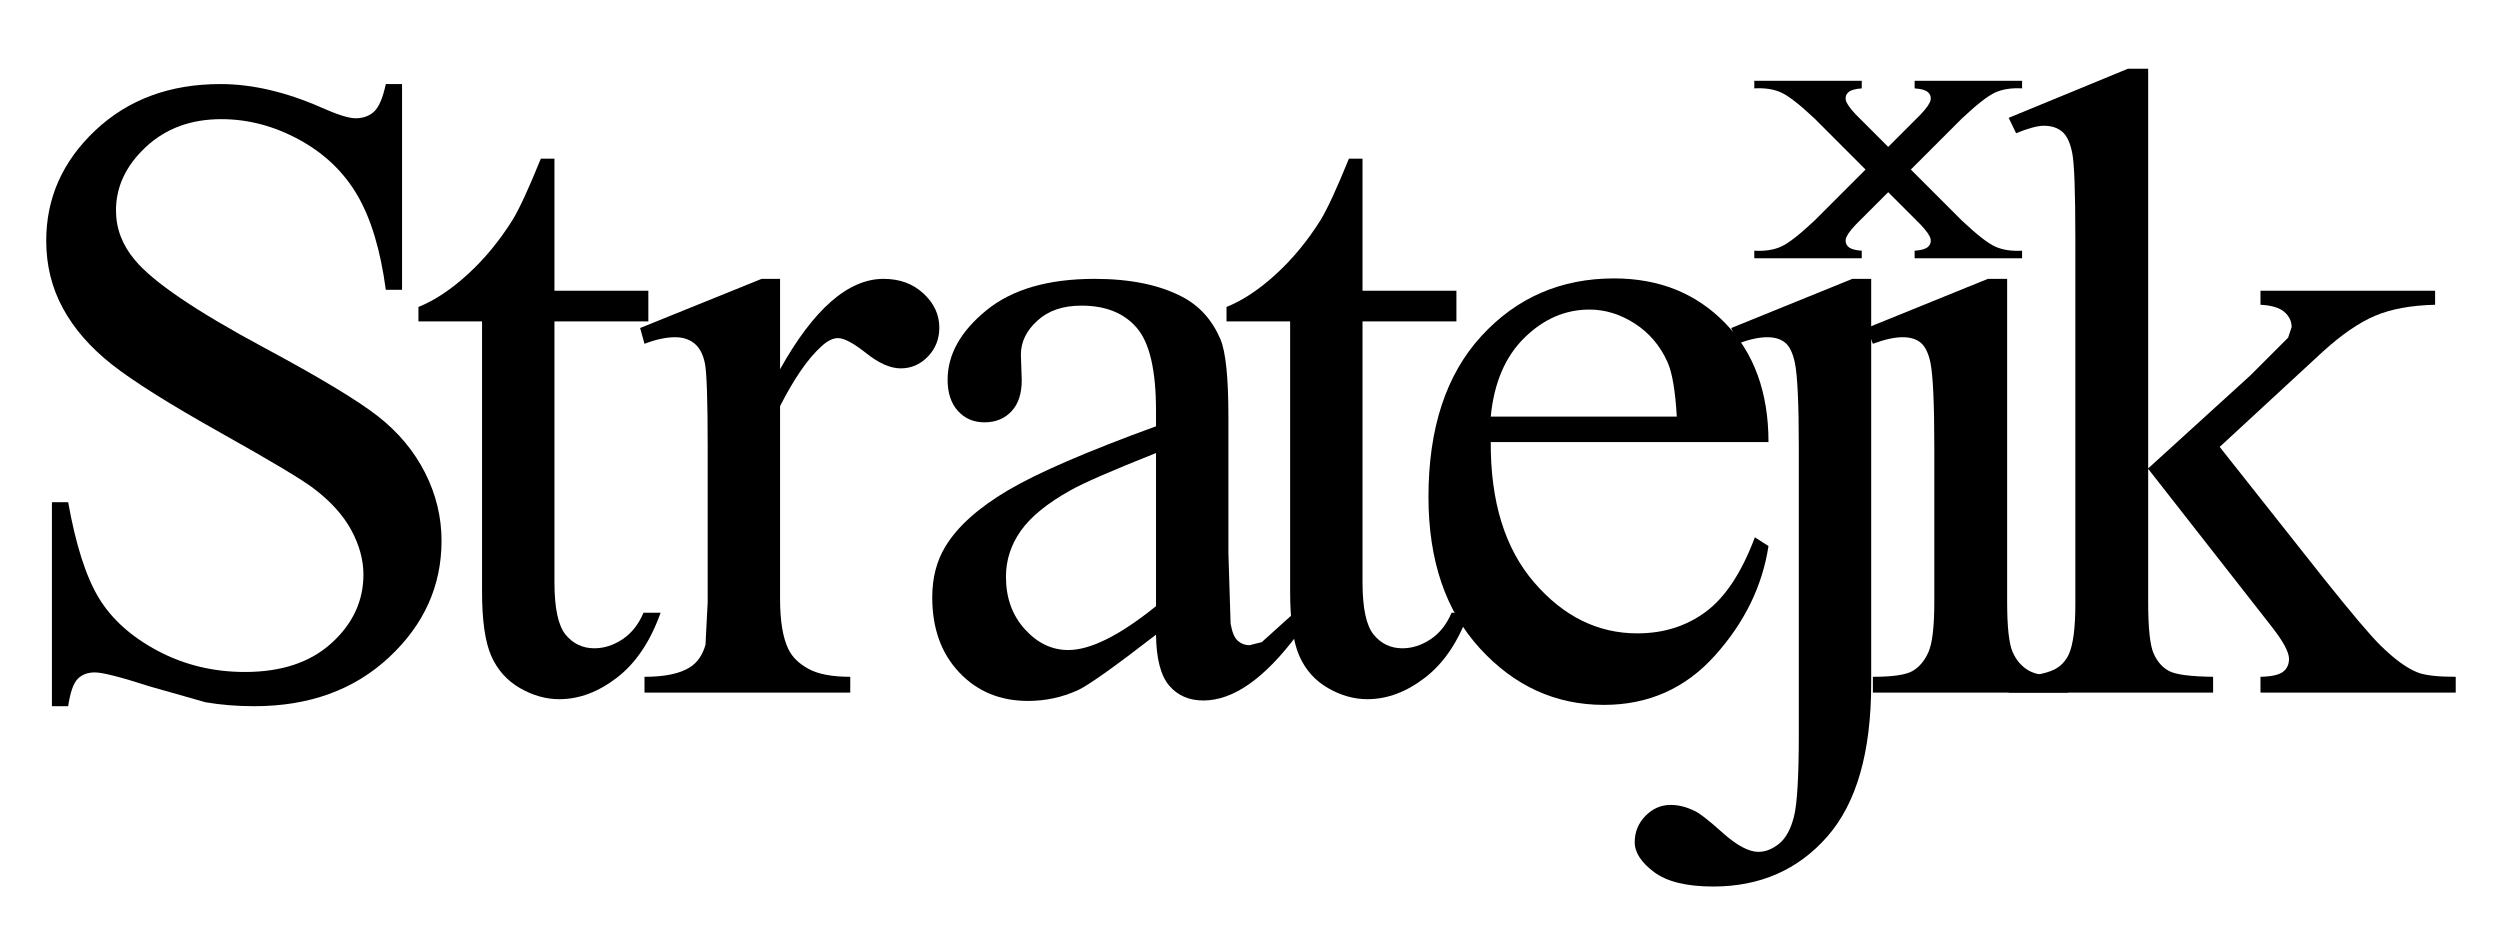
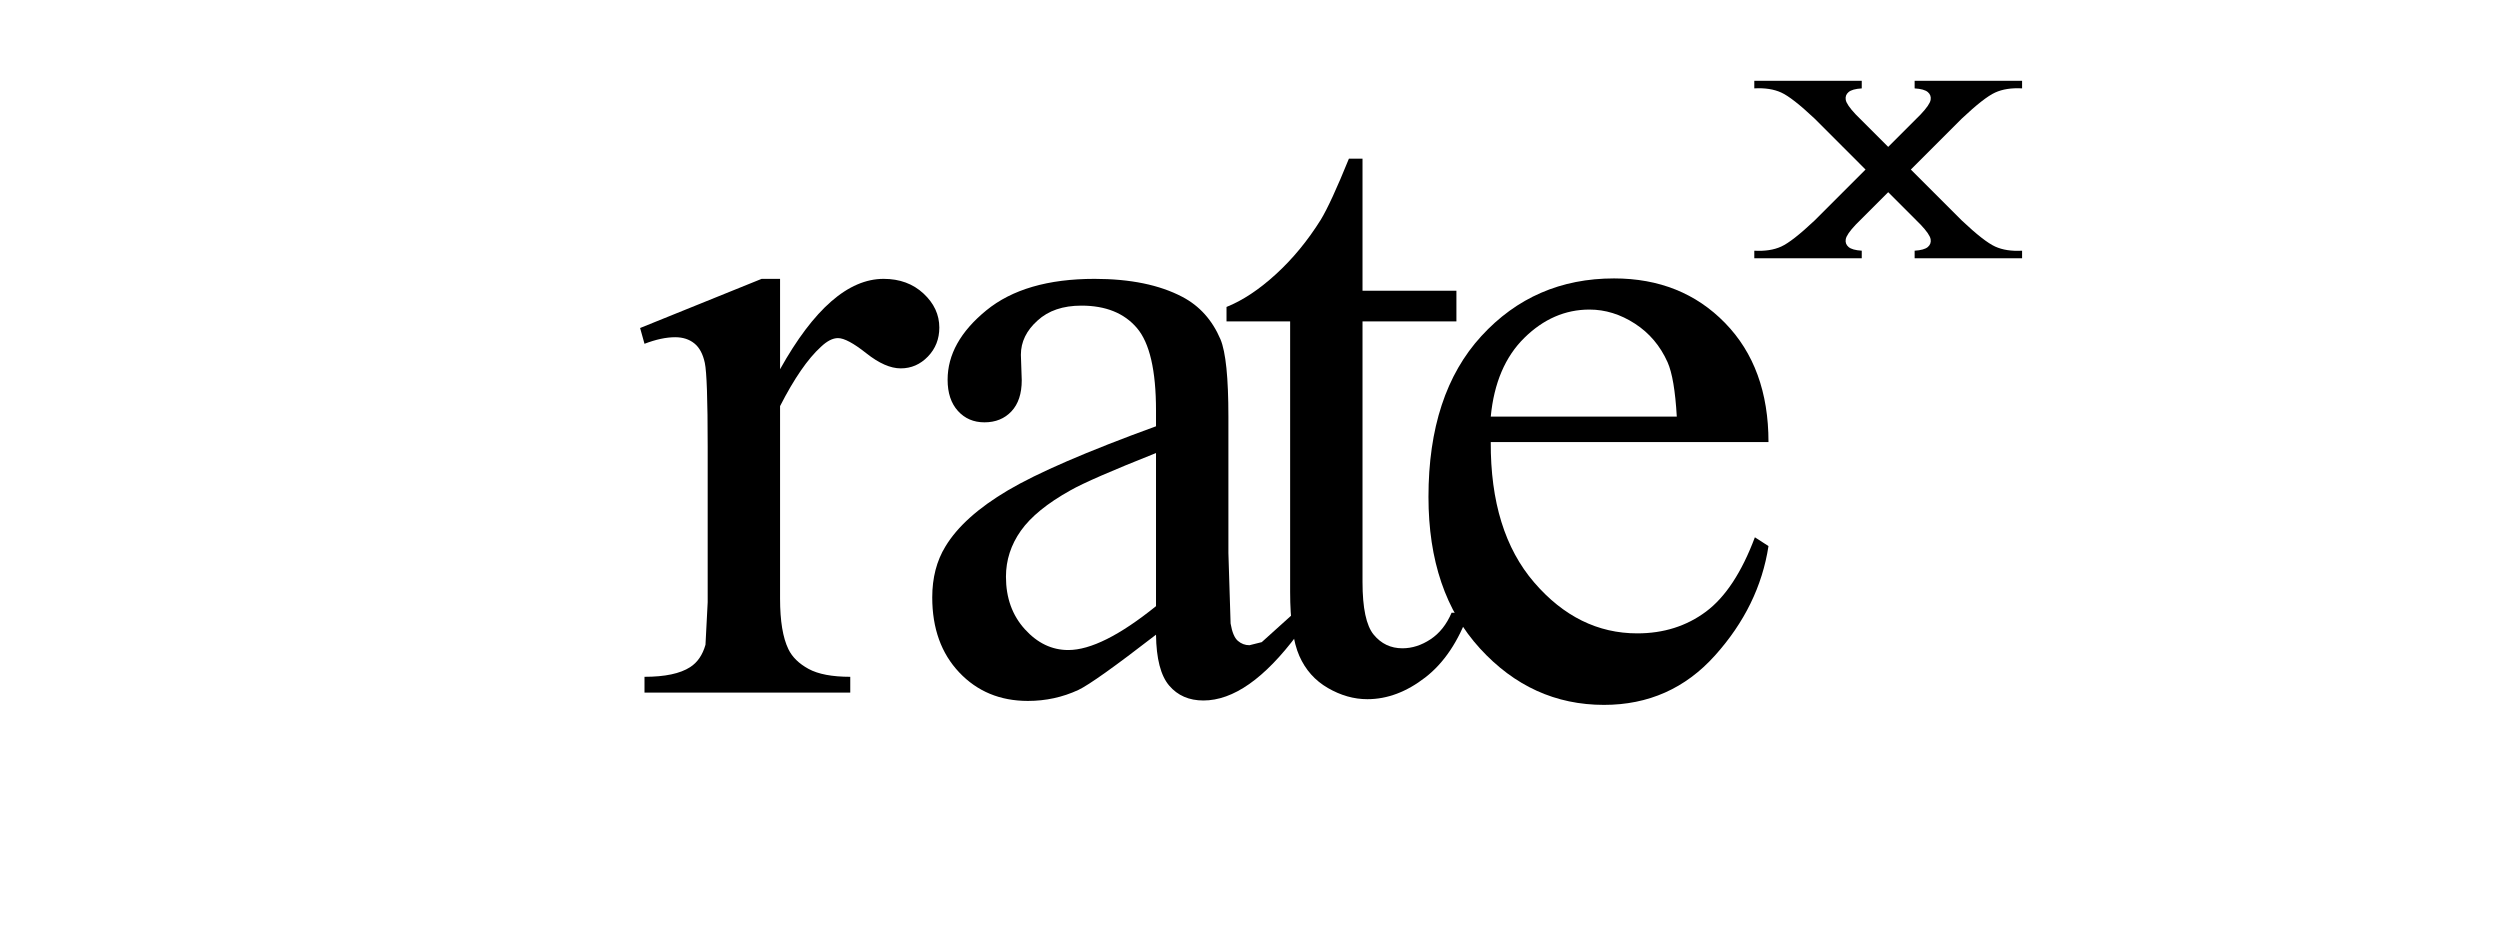
<svg xmlns="http://www.w3.org/2000/svg" width="153.6pt" height="57.6pt" viewBox="0 0 153.6 57.6" overflow="visible" version="1.1">
-   <path d="M123.319,36.973 C123.319,38.519 123.431,39.548 123.656,40.06 C123.881,40.572 124.213,40.954 124.653,41.205 C125.094,41.457 125.898,41.583 127.066,41.583 L127.066,42.553 L115.07,42.553 L115.07,41.583 C116.274,41.583 117.083,41.466 117.496,41.232 C117.91,40.999 118.238,40.612 118.48,40.073 C118.723,39.534 118.844,38.501 118.844,36.973 L118.844,27.458 C118.844,24.78 118.763,23.046 118.602,22.255 C118.476,21.68 118.278,21.28 118.009,21.056 C117.739,20.831 117.371,20.719 116.903,20.719 C116.4,20.719 115.789,20.853 115.07,21.123 L114.693,20.153 L122.133,17.133 L123.319,17.133 z" stroke="Black" stroke-width="0" fill="#000000" fill-opacity="1" />
  <path d="M117.402,10.417 L120.536,13.55 C121.447,14.41 122.13,14.943 122.583,15.149 C123.036,15.355 123.588,15.44 124.237,15.403 L124.237,15.867 L117.635,15.867 L117.635,15.403 C118.027,15.378 118.297,15.303 118.446,15.176 C118.594,15.049 118.651,14.889 118.618,14.697 C118.584,14.496 118.378,14.197 118.002,13.8 L116.011,11.808 L114.019,13.8 C113.643,14.197 113.438,14.496 113.403,14.697 C113.37,14.889 113.427,15.049 113.576,15.176 C113.724,15.303 113.994,15.378 114.386,15.403 L114.386,15.867 L107.784,15.867 L107.784,15.403 C108.434,15.44 108.985,15.355 109.438,15.149 C109.891,14.943 110.574,14.41 111.486,13.55 L114.619,10.417 L111.486,7.283 C110.574,6.424 109.891,5.891 109.438,5.685 C108.985,5.479 108.434,5.394 107.784,5.43 L107.784,4.966 L114.386,4.966 L114.386,5.431 C113.994,5.455 113.724,5.531 113.576,5.658 C113.427,5.784 113.37,5.944 113.403,6.136 C113.438,6.337 113.643,6.636 114.019,7.034 L116.011,9.025 L118.002,7.034 C118.378,6.636 118.584,6.337 118.618,6.136 C118.651,5.944 118.594,5.784 118.446,5.658 C118.297,5.531 118.027,5.455 117.635,5.431 L117.635,4.966 L124.237,4.966 L124.237,5.43 C123.588,5.394 123.036,5.479 122.583,5.685 C122.13,5.891 121.447,6.424 120.536,7.283 z" stroke="Black" stroke-width="0" fill="#000000" fill-opacity="1" />
  <path d="M71.025,38.995 C68.491,40.954 66.901,42.086 66.254,42.391 C65.283,42.841 64.25,43.065 63.154,43.065 C61.447,43.065 60.04,42.481 58.935,41.313 C57.83,40.145 57.277,38.609 57.277,36.704 C57.277,35.5 57.547,34.457 58.086,33.577 C58.823,32.355 60.103,31.205 61.927,30.126 C63.751,29.048 66.784,27.736 71.025,26.191 L71.025,25.22 C71.025,22.758 70.634,21.069 69.853,20.153 C69.071,19.236 67.934,18.778 66.443,18.778 C65.31,18.778 64.412,19.083 63.747,19.694 C63.064,20.305 62.723,21.006 62.723,21.797 L62.776,23.36 C62.776,24.187 62.565,24.825 62.143,25.274 C61.721,25.723 61.168,25.948 60.485,25.948 C59.82,25.948 59.277,25.715 58.854,25.247 C58.432,24.78 58.221,24.142 58.221,23.333 C58.221,21.788 59.012,20.368 60.593,19.074 C62.174,17.78 64.394,17.133 67.251,17.133 C69.444,17.133 71.241,17.502 72.642,18.239 C73.703,18.796 74.484,19.667 74.988,20.853 C75.311,21.626 75.473,23.208 75.473,25.598 L75.473,33.981 L75.608,38.308 C75.698,38.838 75.846,39.193 76.052,39.372 C76.259,39.552 76.497,39.642 76.767,39.642 L77.522,39.453 L79.705,37.485 L79.705,38.995 C77.692,41.691 75.769,43.038 73.936,43.038 C73.056,43.038 72.355,42.733 71.834,42.122 C71.313,41.511 71.043,40.469 71.025,38.995 z M71.025,37.243 L71.025,27.835 C68.312,28.913 66.559,29.677 65.769,30.126 C64.349,30.917 63.334,31.744 62.723,32.606 C62.112,33.469 61.806,34.412 61.806,35.437 C61.806,36.731 62.192,37.804 62.965,38.658 C63.738,39.512 64.627,39.938 65.634,39.938 C67,39.938 68.797,39.04 71.025,37.243 z" stroke="Black" stroke-width="0" fill="#000000" fill-opacity="1" />
  <path d="M91.592,27.161 C91.574,30.827 92.464,33.703 94.261,35.787 C96.058,37.872 98.17,38.914 100.596,38.914 C102.213,38.914 103.619,38.469 104.814,37.58 C106.009,36.69 107.011,35.167 107.82,33.011 L108.656,33.55 C108.278,36.012 107.182,38.254 105.367,40.275 C103.552,42.297 101.279,43.308 98.547,43.308 C95.582,43.308 93.043,42.153 90.932,39.844 C88.82,37.535 87.765,34.43 87.765,30.531 C87.765,26.308 88.847,23.014 91.013,20.651 C93.178,18.288 95.896,17.106 99.167,17.106 C101.934,17.106 104.208,18.018 105.987,19.843 C107.766,21.667 108.656,24.106 108.656,27.161 z M91.592,25.598 L103.022,25.598 C102.932,24.016 102.743,22.902 102.456,22.255 C102.006,21.249 101.337,20.458 100.447,19.883 C99.558,19.308 98.628,19.02 97.657,19.02 C96.166,19.02 94.832,19.6 93.654,20.759 C92.477,21.918 91.79,23.531 91.592,25.598 z" stroke="Black" stroke-width="0" fill="#000000" fill-opacity="1" />
-   <path d="M34.065,35.76 C34.065,37.36 34.294,38.438 34.752,38.995 C35.211,39.552 35.799,39.831 36.518,39.831 C37.111,39.831 37.686,39.646 38.243,39.278 C38.8,38.91 39.232,38.366 39.537,37.647 L40.588,37.647 C39.959,39.408 39.07,40.734 37.92,41.623 C36.77,42.513 35.584,42.958 34.362,42.958 C33.535,42.958 32.726,42.728 31.935,42.27 C31.145,41.812 30.561,41.156 30.183,40.302 C29.806,39.449 29.617,38.132 29.617,36.353 L29.617,19.748 L25.709,19.748 L25.709,18.859 C26.697,18.463 27.708,17.794 28.741,16.85 C29.774,15.907 30.695,14.788 31.504,13.494 C31.918,12.811 32.493,11.562 33.229,9.747 L34.065,9.747 L34.065,17.861 L39.834,17.861 L39.834,19.748 L34.065,19.748 z" stroke="Black" stroke-width="0" fill="#000000" fill-opacity="1" />
-   <path d="M23.704,17.807 C23.381,15.381 22.801,13.449 21.966,12.012 C21.13,10.574 19.939,9.433 18.394,8.588 C16.848,7.744 15.249,7.321 13.596,7.321 C11.727,7.321 10.181,7.892 8.959,9.033 C7.737,10.174 7.126,11.473 7.126,12.928 C7.126,14.042 7.512,15.058 8.285,15.974 C9.399,17.322 12.05,19.119 16.237,21.366 C19.652,23.199 21.983,24.605 23.232,25.584 C24.481,26.564 25.443,27.718 26.117,29.048 C26.791,30.378 27.128,31.771 27.128,33.226 C27.128,35.994 26.054,38.379 23.906,40.383 C21.759,42.387 18.996,43.389 15.617,43.389 C14.557,43.389 13.56,43.308 12.625,43.146 L9.161,42.162 C7.409,41.596 6.299,41.313 5.832,41.313 C5.383,41.313 5.028,41.448 4.767,41.718 C4.507,41.987 4.314,42.544 4.188,43.389 L3.19,43.389 L3.19,30.854 L4.188,30.854 C4.655,33.478 5.284,35.441 6.075,36.744 C6.866,38.047 8.074,39.13 9.7,39.992 C11.327,40.855 13.11,41.286 15.051,41.286 C17.298,41.286 19.072,40.693 20.375,39.507 C21.678,38.321 22.329,36.919 22.329,35.302 C22.329,34.403 22.082,33.496 21.588,32.579 C21.094,31.663 20.326,30.809 19.283,30.019 C18.583,29.479 16.669,28.334 13.542,26.582 C10.415,24.829 8.191,23.432 6.87,22.39 C5.549,21.348 4.547,20.197 3.864,18.939 C3.181,17.682 2.84,16.298 2.84,14.788 C2.84,12.164 3.846,9.905 5.859,8.009 C7.872,6.113 10.433,5.165 13.542,5.165 C15.483,5.165 17.54,5.641 19.715,6.594 C20.721,7.043 21.431,7.267 21.844,7.267 C22.311,7.267 22.693,7.128 22.99,6.85 C23.286,6.571 23.524,6.009 23.704,5.165 L24.702,5.165 L24.702,17.807 z" stroke="Black" stroke-width="0" fill="#000000" fill-opacity="1" />
-   <path d="M114.966,41.987 C114.966,46.21 114.068,49.346 112.271,51.395 C110.474,53.444 108.137,54.468 105.262,54.468 C103.627,54.468 102.414,54.171 101.623,53.578 C100.832,52.985 100.437,52.374 100.437,51.745 C100.437,51.116 100.657,50.577 101.097,50.128 C101.538,49.679 102.054,49.454 102.647,49.454 C103.115,49.454 103.591,49.571 104.076,49.804 C104.382,49.93 104.97,50.384 105.842,51.166 C106.713,51.947 107.445,52.338 108.038,52.338 C108.47,52.338 108.892,52.172 109.305,51.84 C109.719,51.507 110.024,50.95 110.222,50.168 C110.42,49.387 110.519,47.693 110.519,45.087 L110.519,27.512 C110.519,24.798 110.438,23.055 110.276,22.282 C110.15,21.689 109.952,21.28 109.683,21.056 C109.413,20.831 109.045,20.719 108.578,20.719 C108.075,20.719 107.463,20.853 106.745,21.123 L106.367,20.153 L113.807,17.133 L114.966,17.133 z" stroke="Black" stroke-width="0" fill="#000000" fill-opacity="1" />
-   <path d="M138.264,23.064 L140.583,20.746 L140.798,20.099 C140.798,19.739 140.65,19.429 140.354,19.169 C140.057,18.908 139.567,18.76 138.884,18.724 L138.884,17.861 L149.613,17.861 L149.613,18.724 C148.139,18.76 146.913,18.984 145.934,19.398 C144.954,19.811 143.88,20.548 142.712,21.608 L136.377,27.458 L142.712,35.464 C144.473,37.674 145.66,39.076 146.27,39.669 C147.133,40.514 147.888,41.062 148.535,41.313 C148.984,41.493 149.766,41.583 150.88,41.583 L150.88,42.553 L138.884,42.553 L138.884,41.583 C139.567,41.565 140.03,41.461 140.273,41.273 C140.515,41.084 140.637,40.819 140.637,40.478 C140.637,40.064 140.277,39.399 139.558,38.483 L131.984,28.805 L131.984,37 C131.984,38.6 132.096,39.651 132.321,40.154 C132.545,40.657 132.864,41.017 133.278,41.232 C133.691,41.448 134.589,41.565 135.973,41.583 L135.973,42.553 L123.412,42.553 L123.412,41.583 C124.669,41.583 125.613,41.43 126.242,41.125 C126.619,40.927 126.907,40.621 127.105,40.208 C127.374,39.615 127.509,38.591 127.509,37.135 L127.509,14.653 C127.509,11.796 127.446,10.048 127.32,9.41 C127.194,8.772 126.988,8.332 126.7,8.09 C126.413,7.847 126.035,7.726 125.568,7.726 C125.191,7.726 124.625,7.878 123.87,8.184 L123.412,7.24 L130.744,4.221 L131.984,4.221 L131.984,28.779 z" stroke="Black" stroke-width="0" fill="#000000" fill-opacity="1" />
  <path d="M83.713,35.76 C83.713,37.36 83.942,38.438 84.401,38.995 C84.859,39.552 85.448,39.831 86.166,39.831 C86.759,39.831 87.334,39.646 87.892,39.278 C88.449,38.91 88.88,38.366 89.185,37.647 L90.237,37.647 C89.608,39.408 88.718,40.734 87.568,41.623 C86.418,42.513 85.232,42.958 84.01,42.958 C83.183,42.958 82.375,42.728 81.584,42.27 C80.793,41.812 80.209,41.156 79.832,40.302 C79.454,39.449 79.266,38.132 79.266,36.353 L79.266,19.748 L75.357,19.748 L75.357,18.859 C76.345,18.463 77.356,17.794 78.389,16.85 C79.423,15.907 80.344,14.788 81.153,13.494 C81.566,12.811 82.141,11.562 82.878,9.747 L83.713,9.747 L83.713,17.861 L89.482,17.861 L89.482,19.748 L83.713,19.748 z" stroke="Black" stroke-width="0" fill="#000000" fill-opacity="1" />
  <path d="M47.927,22.686 C49.994,18.984 52.115,17.133 54.289,17.133 C55.277,17.133 56.095,17.434 56.742,18.036 C57.389,18.638 57.712,19.335 57.712,20.126 C57.712,20.826 57.479,21.419 57.012,21.905 C56.544,22.39 55.987,22.633 55.34,22.633 C54.711,22.633 54.006,22.323 53.224,21.703 C52.442,21.083 51.863,20.773 51.486,20.773 C51.162,20.773 50.812,20.952 50.434,21.312 C49.626,22.048 48.79,23.261 47.927,24.951 L47.927,36.785 C47.927,38.15 48.098,39.184 48.439,39.885 C48.673,40.37 49.086,40.774 49.679,41.098 C50.273,41.421 51.126,41.583 52.24,41.583 L52.24,42.553 L39.598,42.553 L39.598,41.583 C40.856,41.583 41.79,41.385 42.401,40.99 C42.851,40.702 43.165,40.244 43.345,39.615 L43.48,37 L43.48,27.431 C43.48,24.555 43.421,22.844 43.304,22.296 C43.187,21.747 42.972,21.348 42.657,21.096 C42.343,20.844 41.952,20.719 41.485,20.719 C40.928,20.719 40.299,20.853 39.598,21.123 L39.328,20.153 L46.795,17.133 L47.927,17.133 z" stroke="Black" stroke-width="0" fill="#000000" fill-opacity="1" />
</svg>